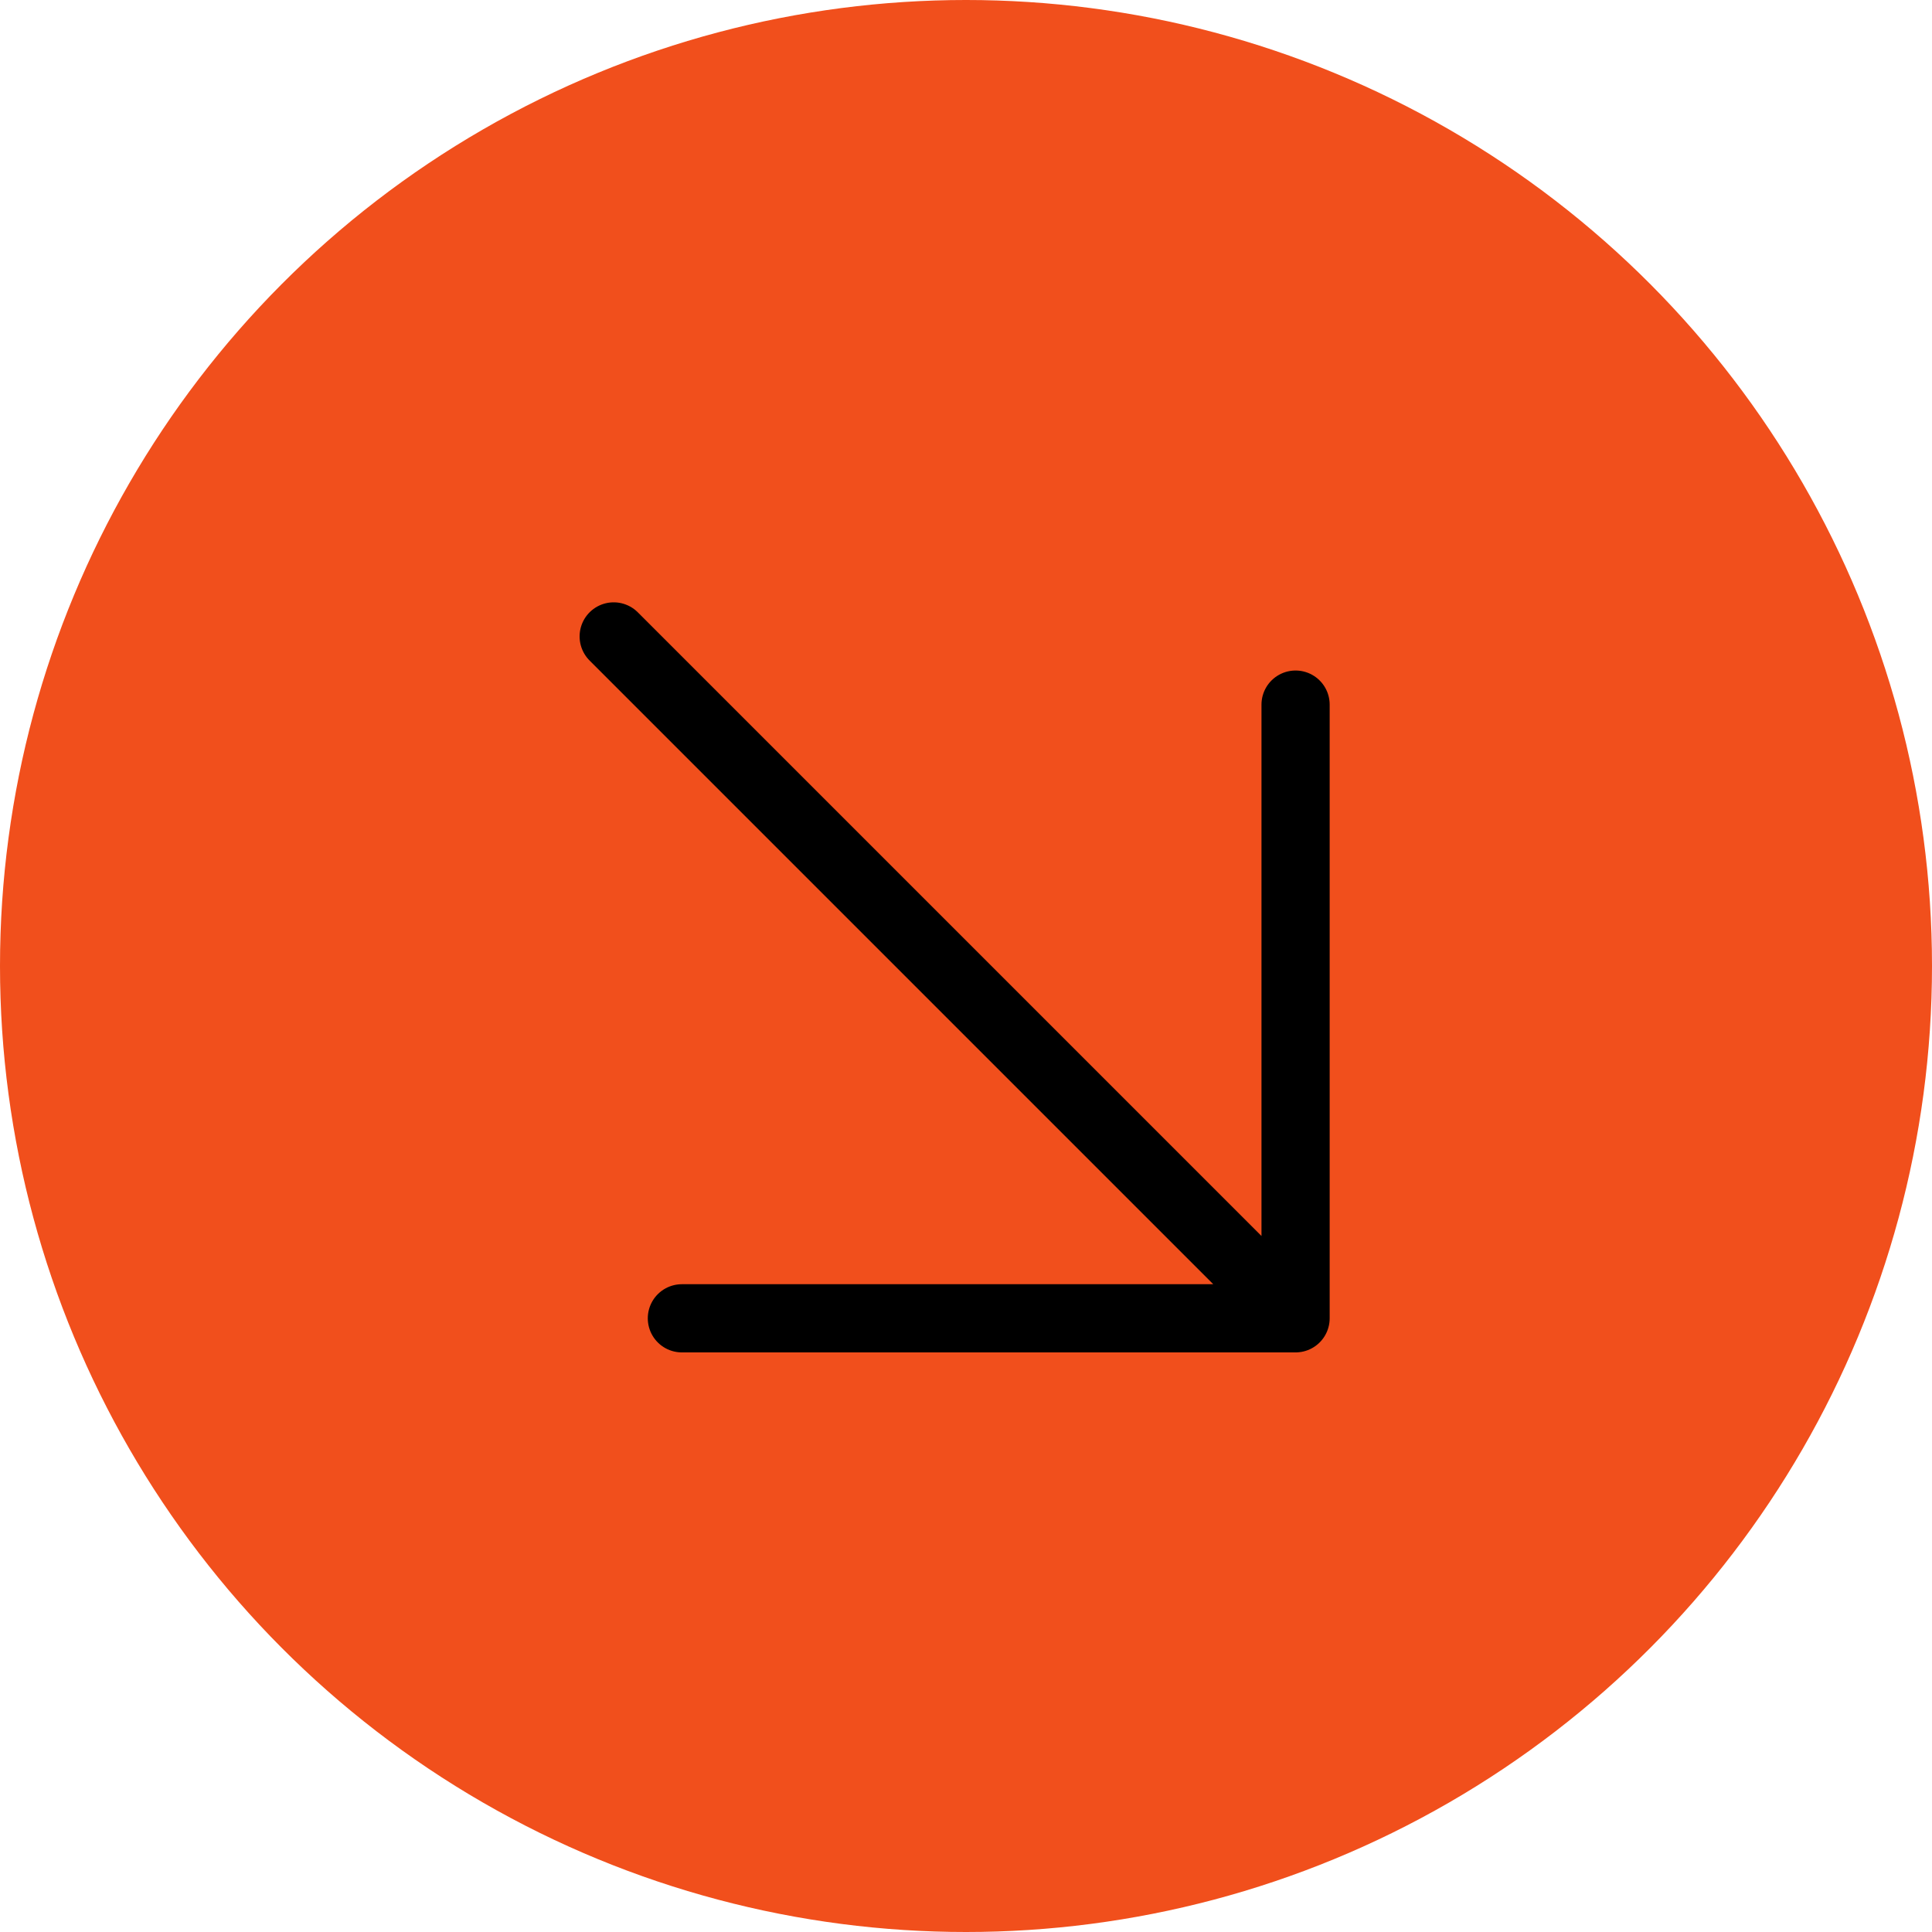
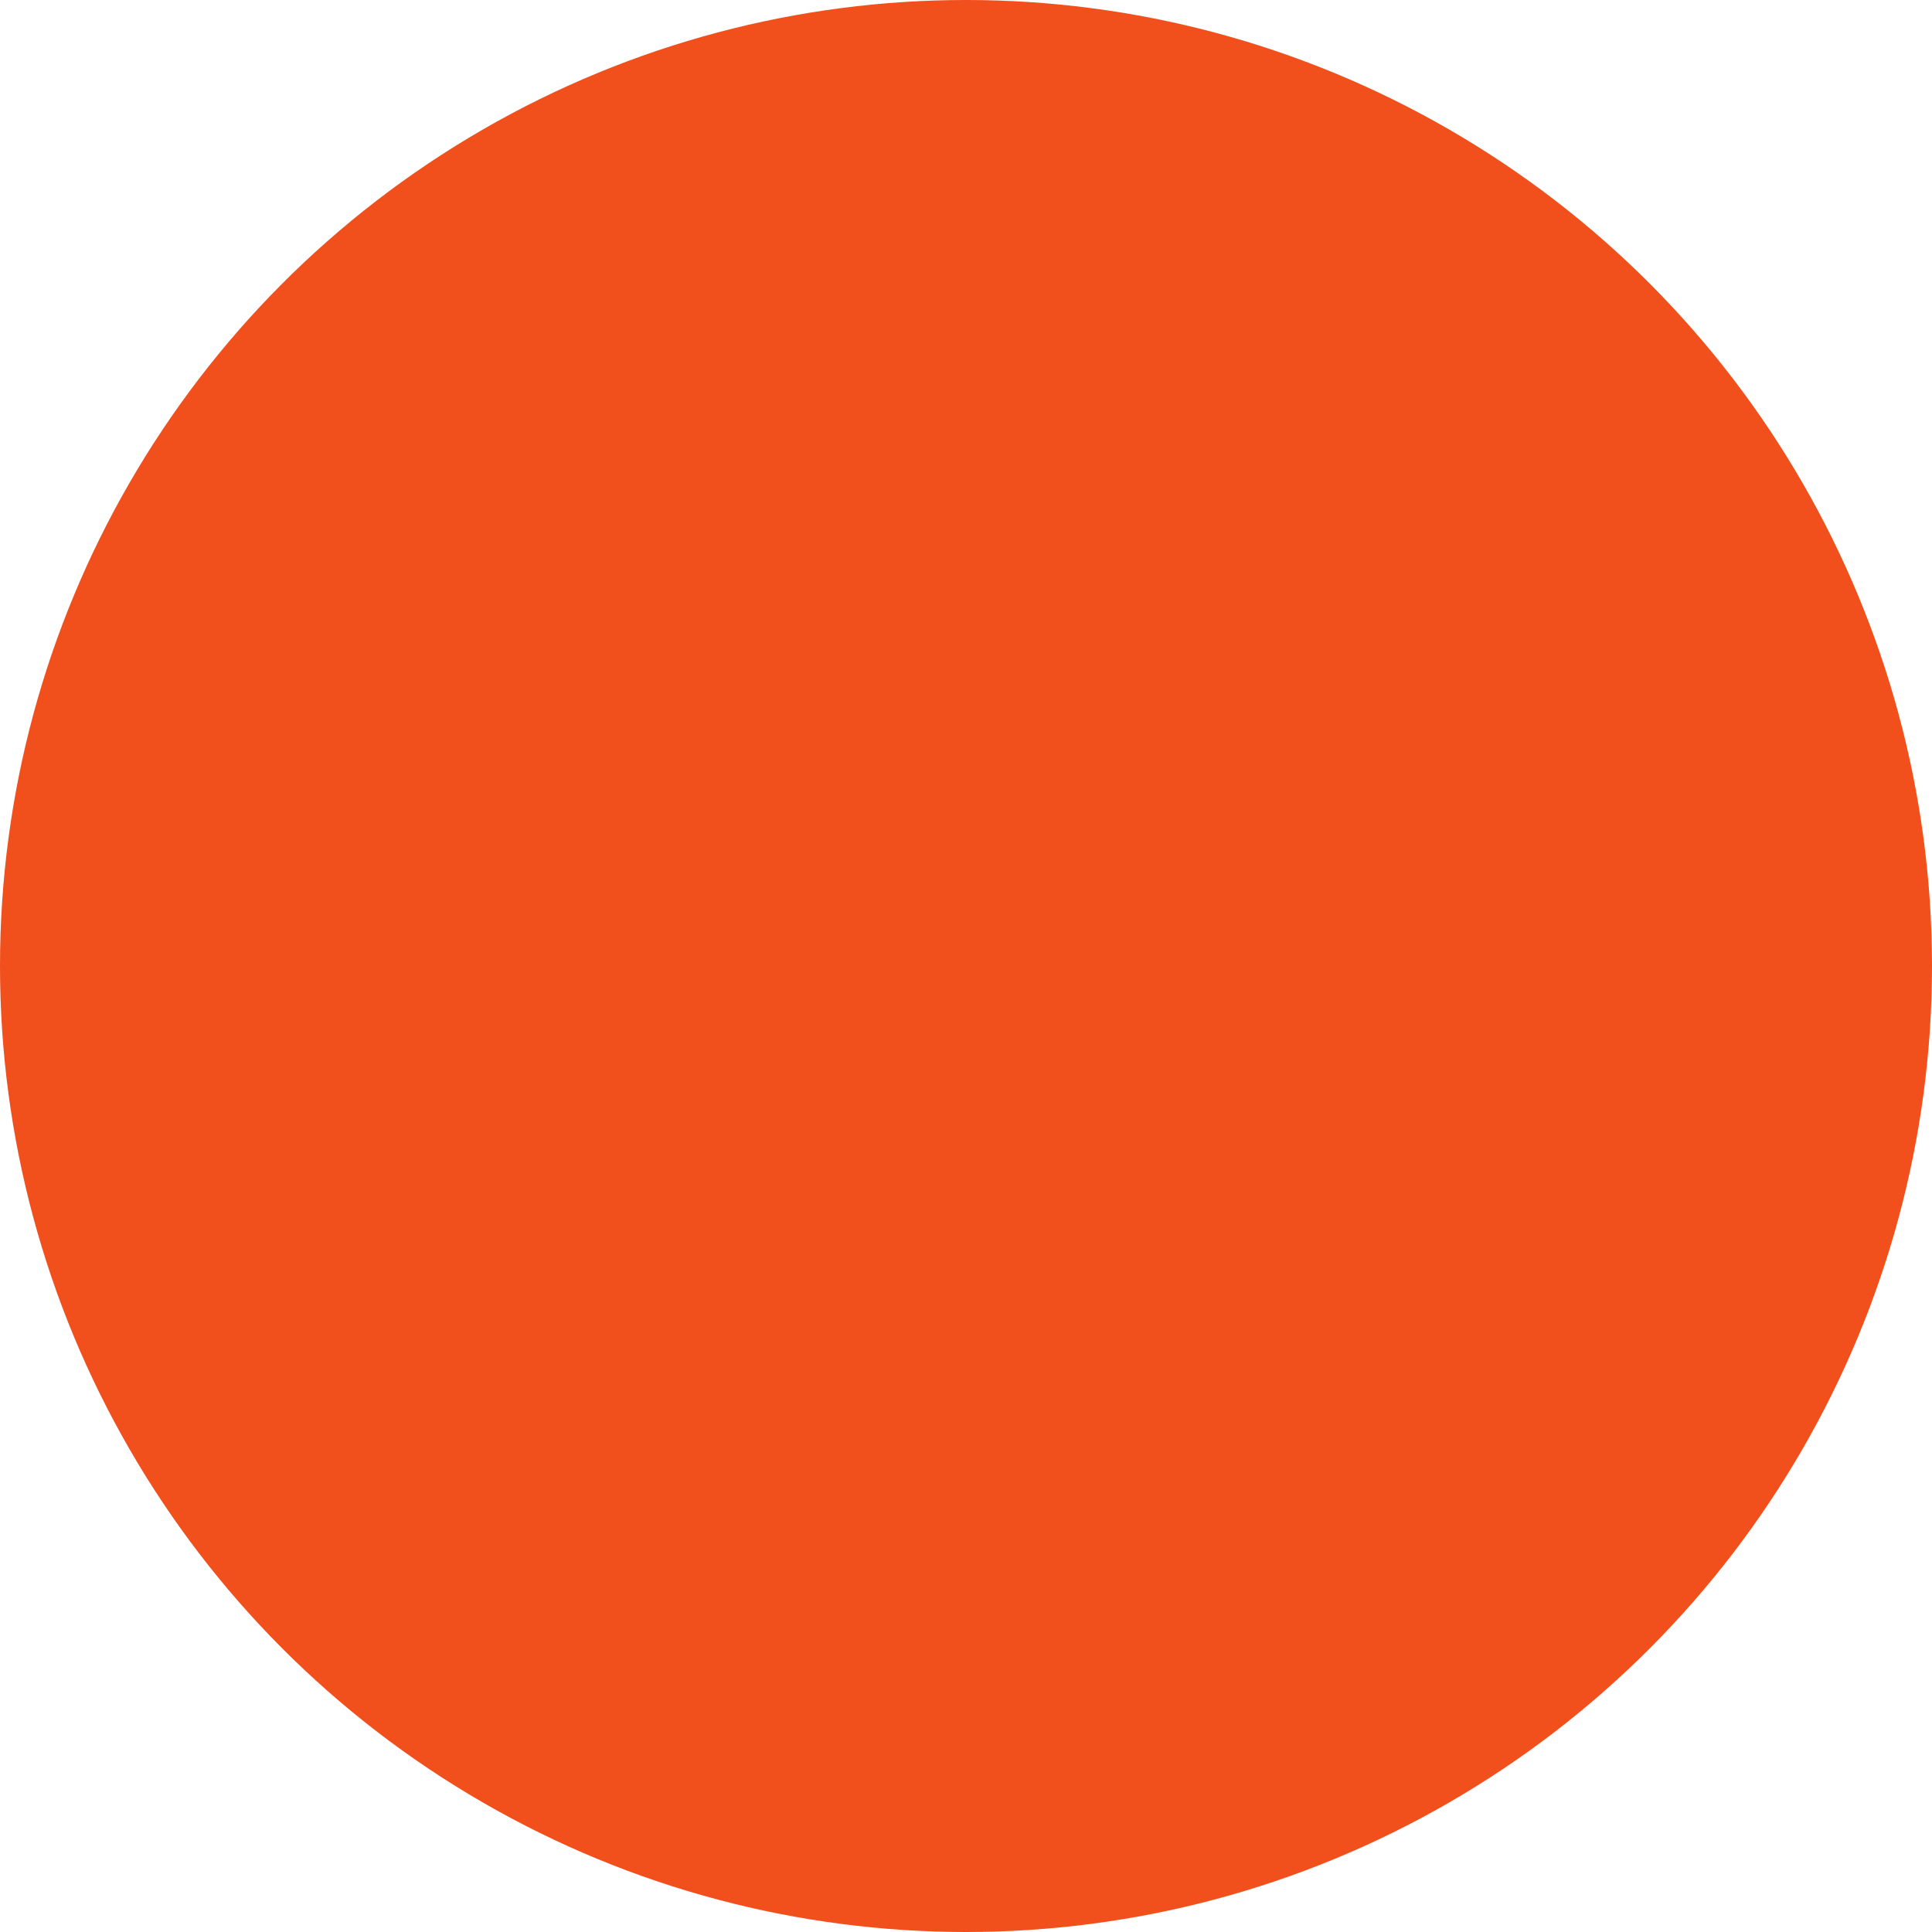
<svg xmlns="http://www.w3.org/2000/svg" width="85" height="85" viewBox="0 0 85 85" fill="none">
  <circle cx="42.5" cy="42.5" r="42.5" fill="#F14F1C" />
-   <path d="M27 28L57 58M57 58H30M57 58V31" stroke="black" stroke-width="3" stroke-linecap="round" stroke-linejoin="round" />
</svg>